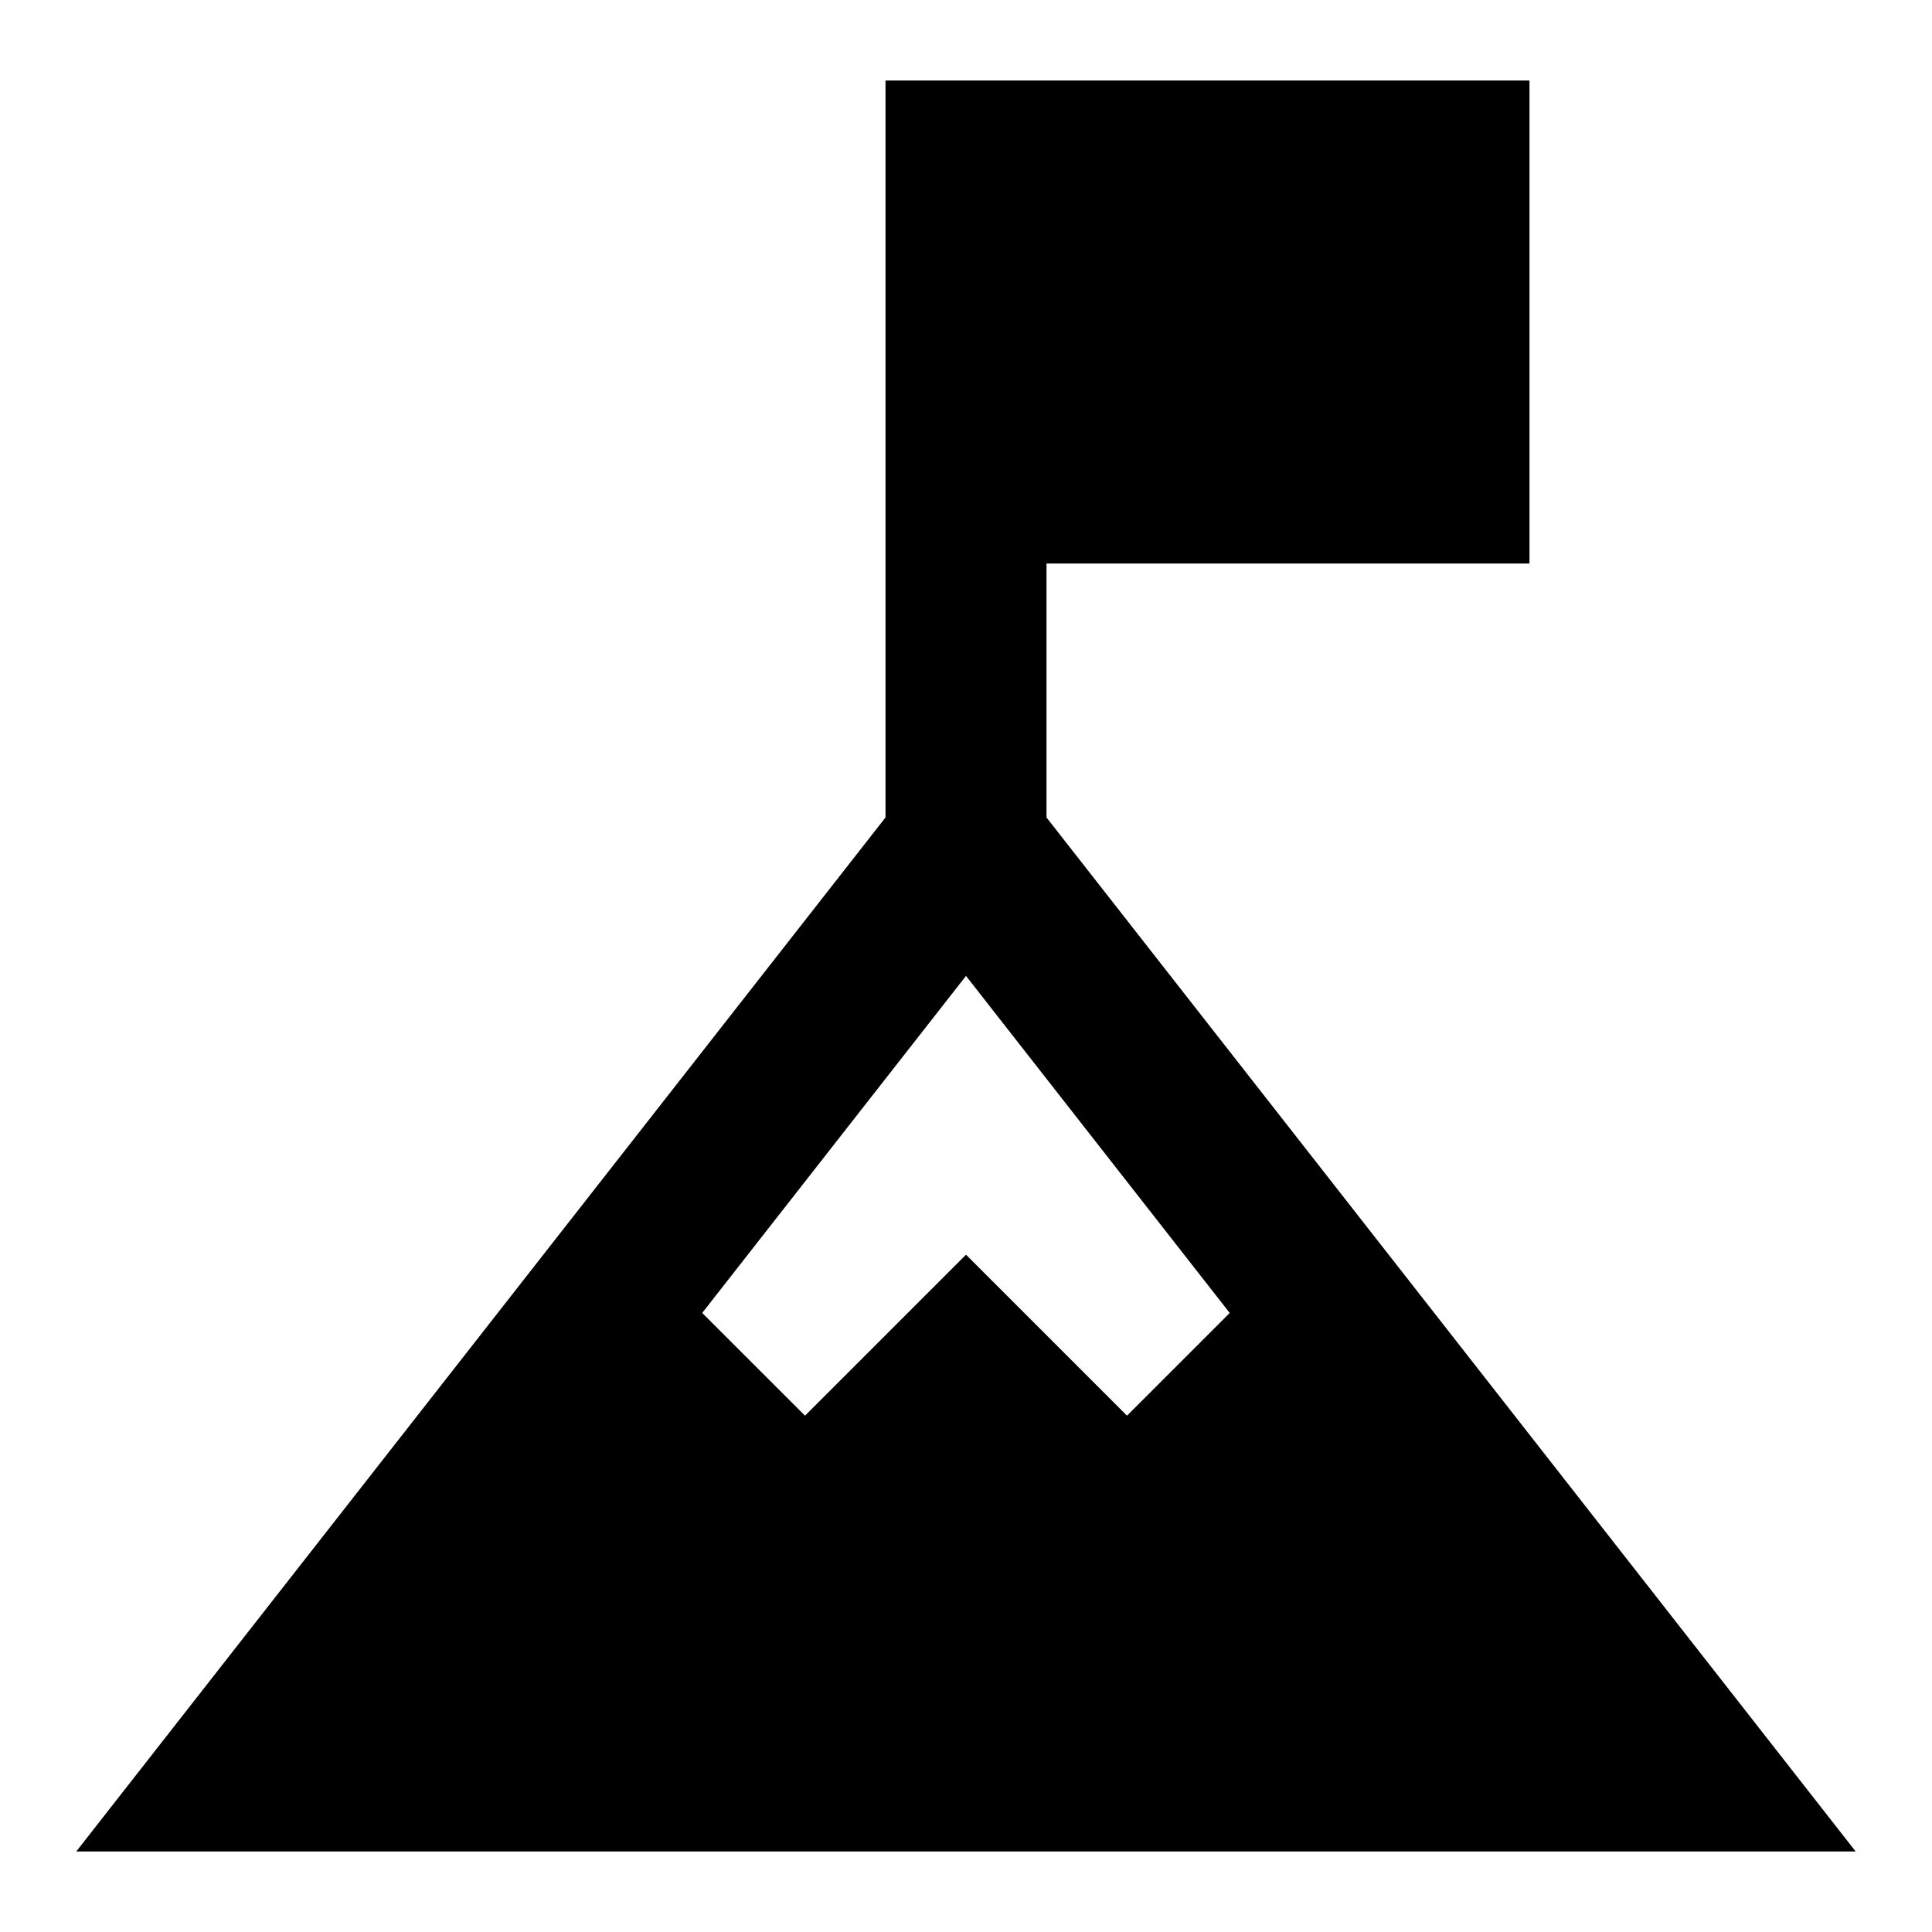
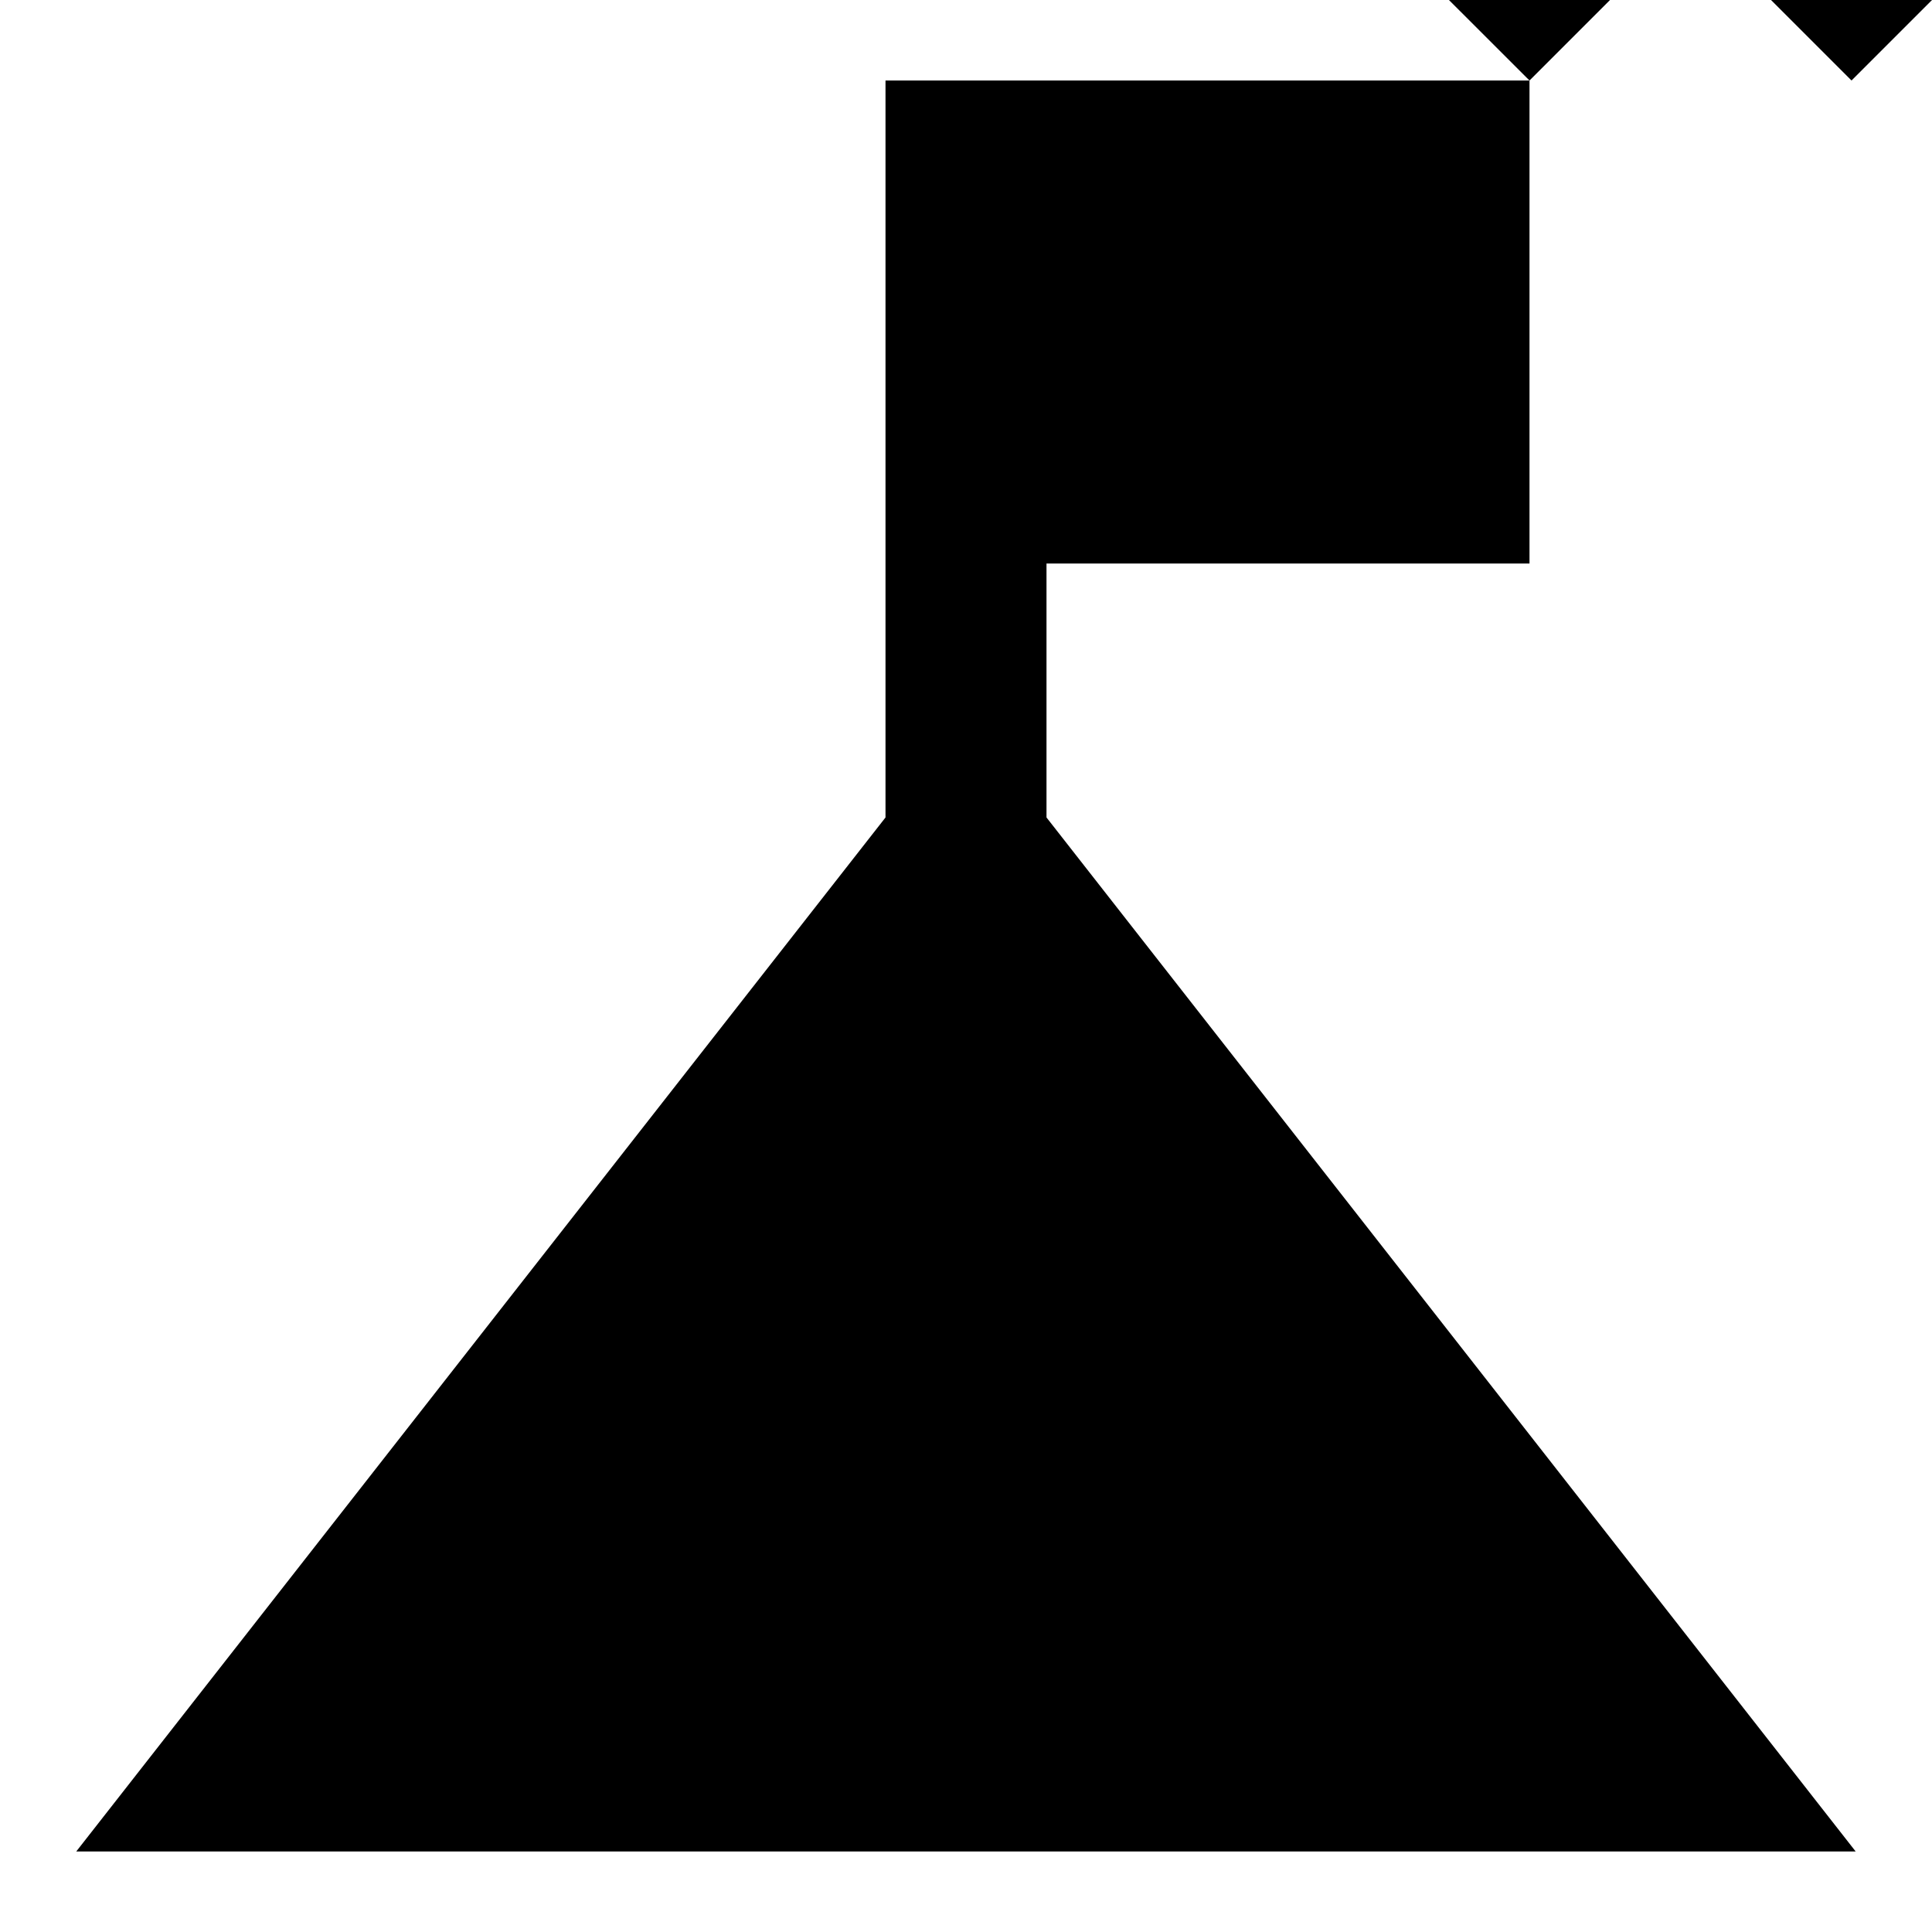
<svg xmlns="http://www.w3.org/2000/svg" fill="none" viewBox="0 0 24 24" id="Summit--Streamline-Sharp">
  <desc>
    Summit Streamline Icon: https://streamlinehq.com
  </desc>
  <g id="summit--shop-target-flag-summit-mountain-goal">
-     <path id="Union" fill="#000000" fill-rule="evenodd" d="M19 1h-8v9.155L0.947 23H23.052l-5.109 -6.529 0 -0 -4.943 -6.316V7h6V1ZM10 17.586l-1.277 -1.276 3.277 -4.187 3.276 4.187 -1.276 1.276 -2 -2 -2 2Z" clip-rule="evenodd" stroke-width="1" />
+     <path id="Union" fill="#000000" fill-rule="evenodd" d="M19 1h-8v9.155L0.947 23H23.052l-5.109 -6.529 0 -0 -4.943 -6.316V7h6V1Zl-1.277 -1.276 3.277 -4.187 3.276 4.187 -1.276 1.276 -2 -2 -2 2Z" clip-rule="evenodd" stroke-width="1" />
  </g>
</svg>